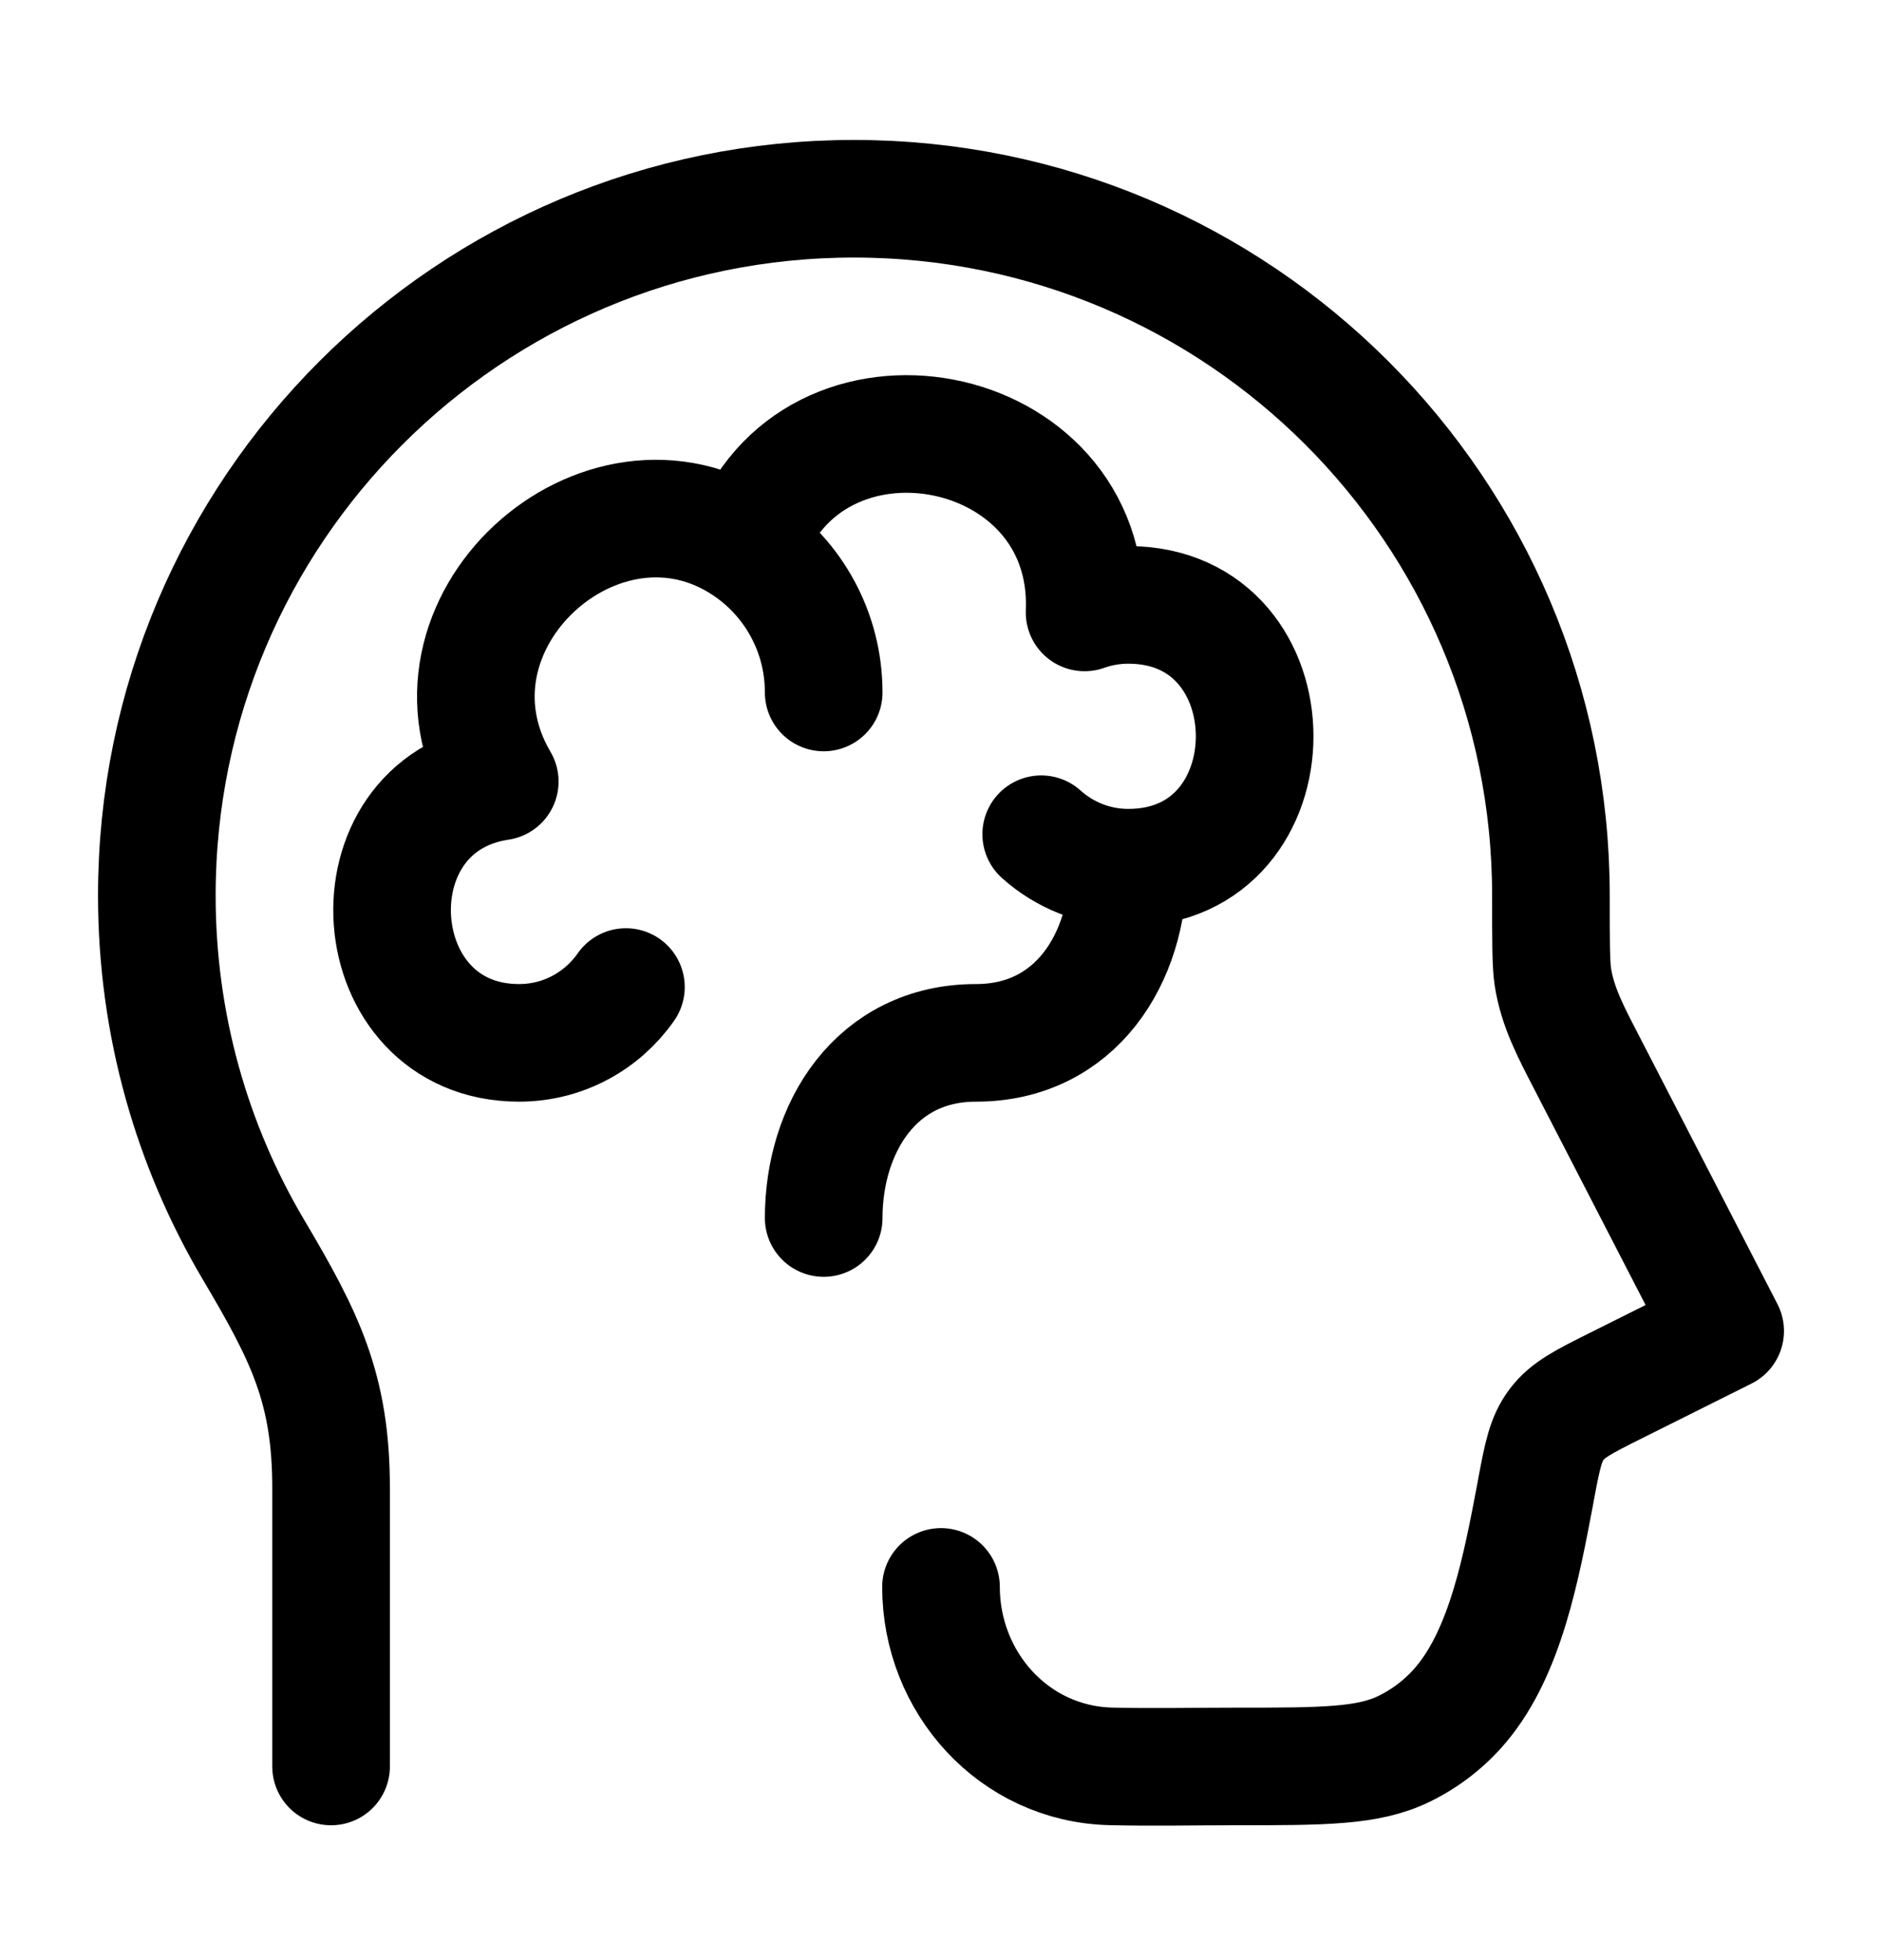
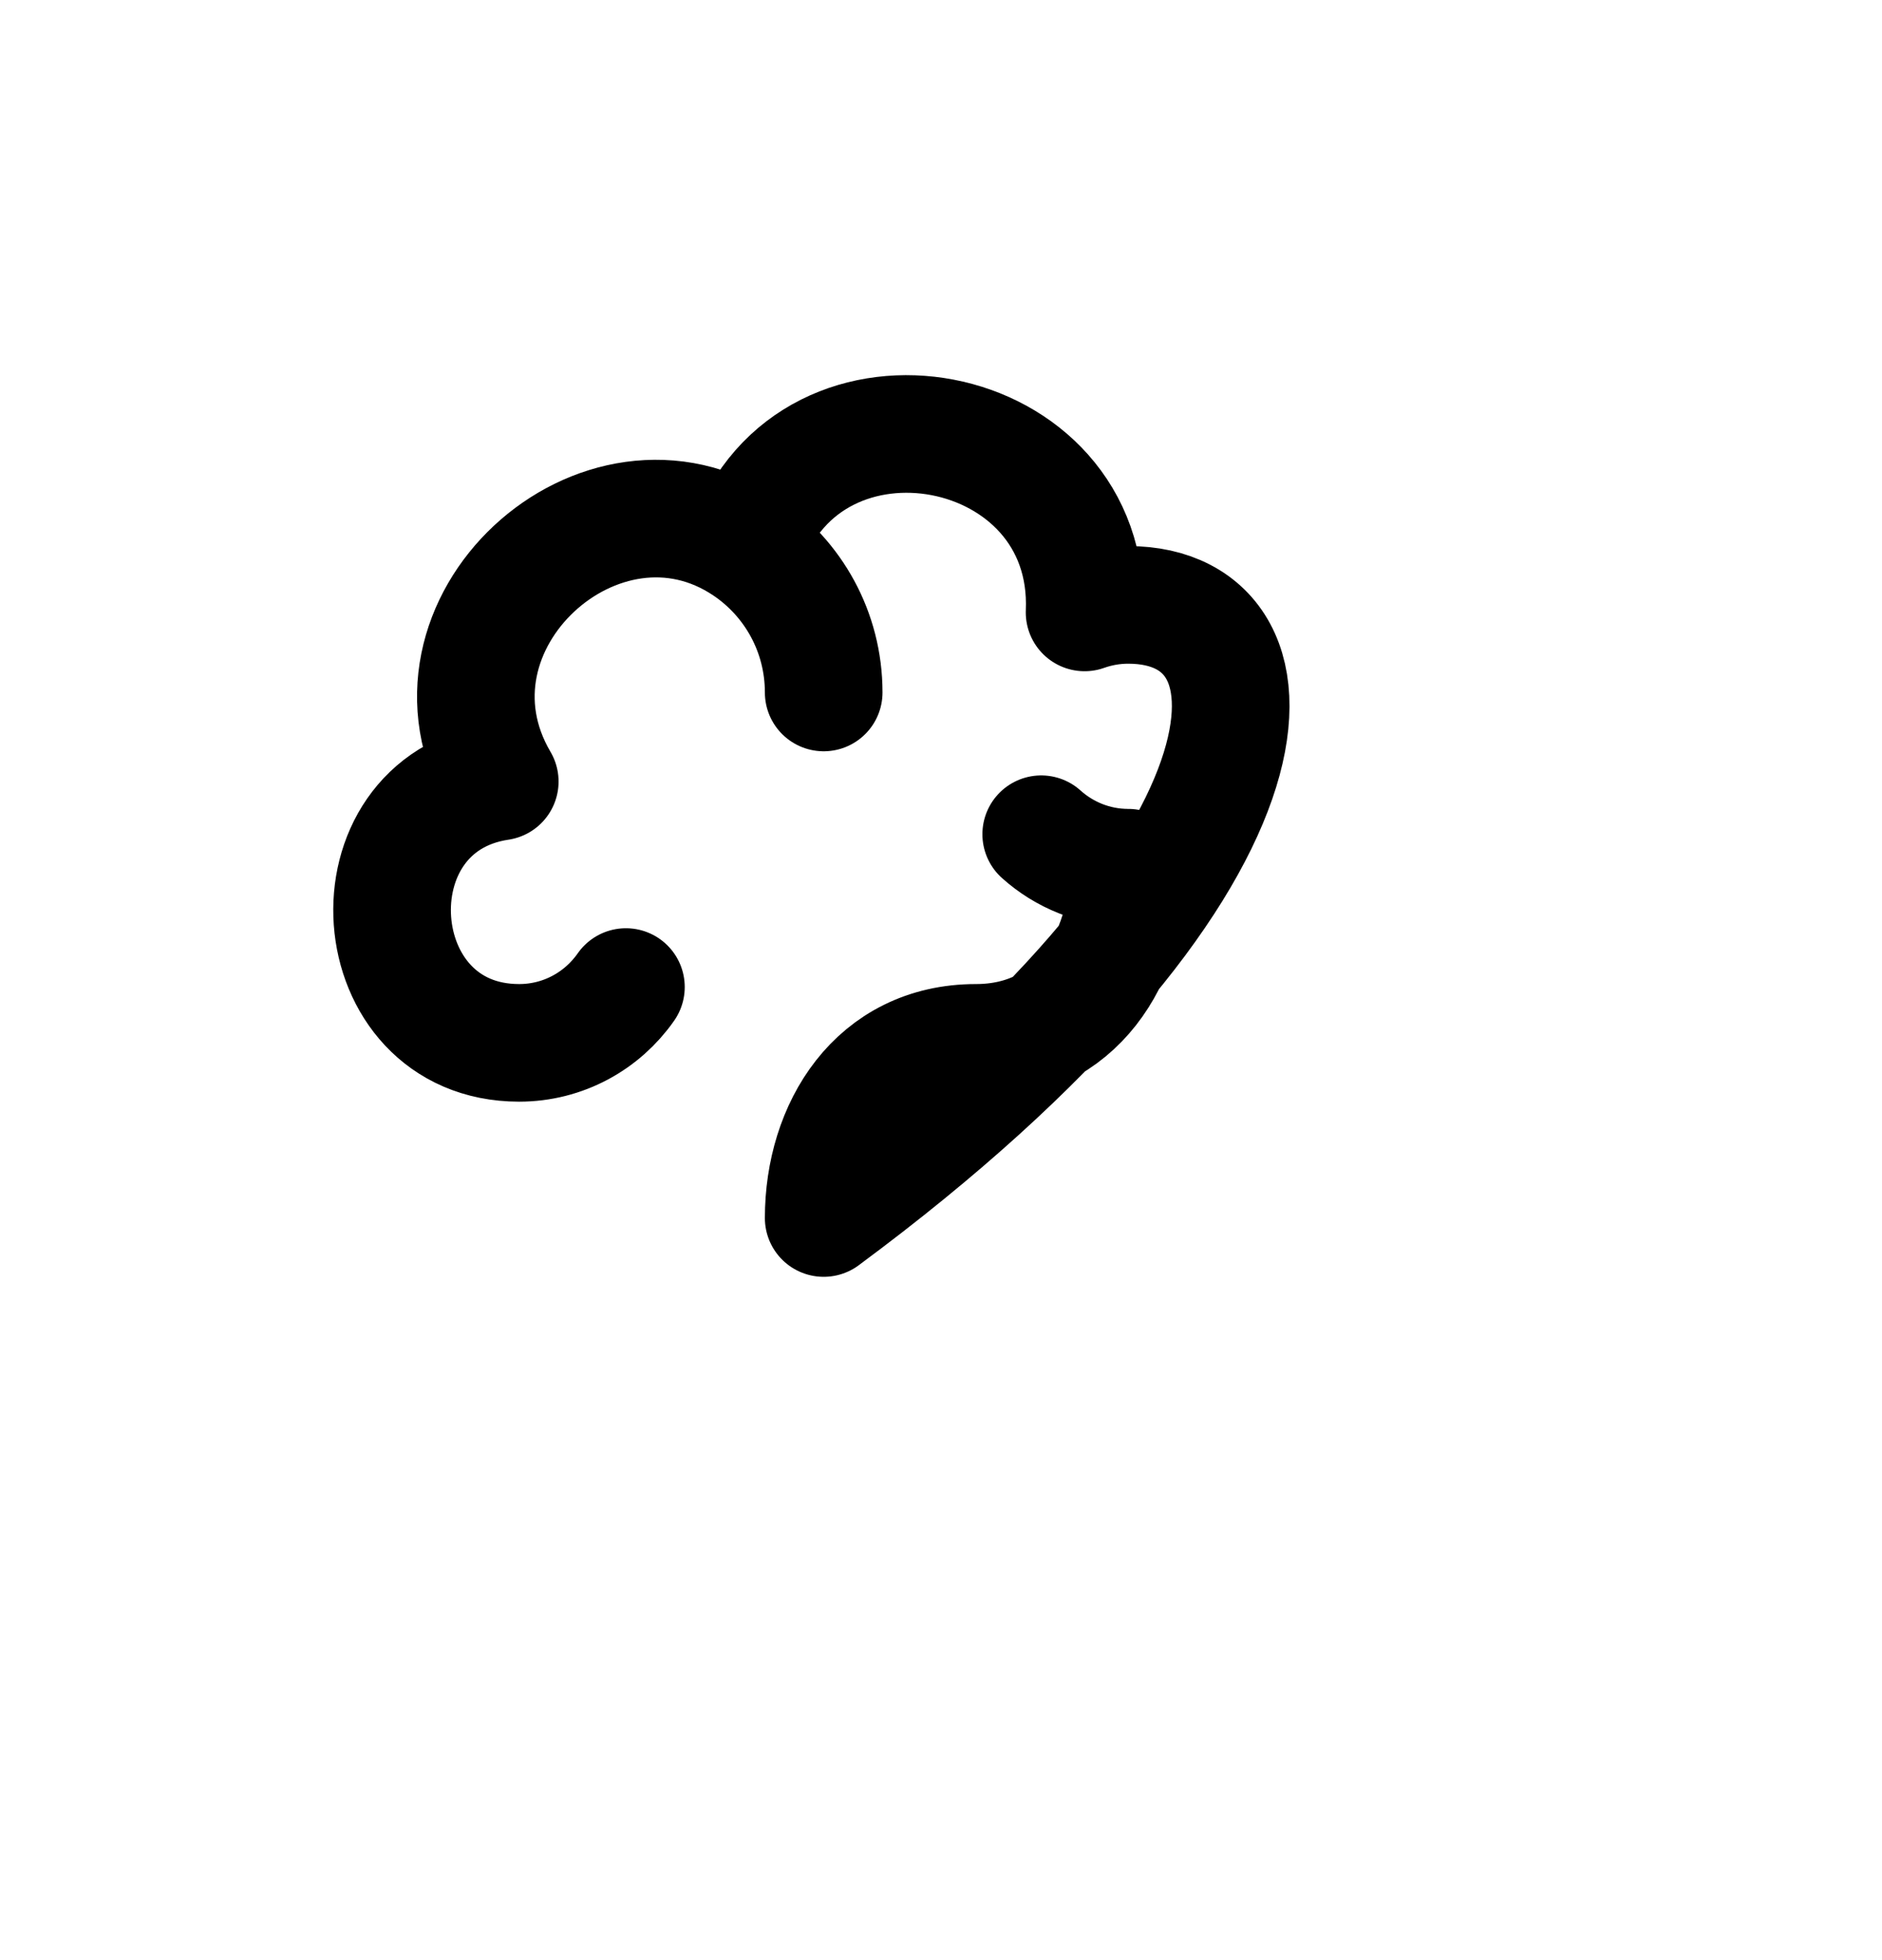
<svg xmlns="http://www.w3.org/2000/svg" width="24" height="25" viewBox="0 0 24 25" fill="none">
-   <path d="M4.222 22.53V18.98C4.222 17.709 3.889 17.048 3.235 15.943C2.45 14.618 2 13.073 2 11.422C2 6.514 5.98 2.535 10.889 2.535C15.798 2.535 19.778 6.514 19.778 11.422C19.778 12.002 19.778 12.291 19.802 12.454C19.86 12.842 20.041 13.177 20.219 13.523L22 16.976L20.601 17.675C20.195 17.878 19.992 17.98 19.851 18.167C19.71 18.354 19.67 18.565 19.59 18.987L19.583 19.028C19.4 19.996 19.199 21.064 18.633 21.738C18.433 21.976 18.185 22.169 17.906 22.305C17.445 22.53 16.878 22.53 15.744 22.53C15.219 22.53 14.693 22.542 14.168 22.529C12.925 22.499 12 21.454 12 20.24" stroke="black" stroke-width="1.5" stroke-linecap="round" stroke-linejoin="round" />
-   <path d="M14.388 11.067C13.962 11.067 13.573 10.905 13.278 10.64M14.388 11.067C14.388 12.213 13.724 13.301 12.446 13.301C11.168 13.301 10.504 14.389 10.504 15.535M14.388 11.067C16.537 11.067 16.537 7.715 14.388 7.715C14.193 7.715 14.005 7.749 13.831 7.811C13.936 5.313 10.335 4.635 9.519 6.975M9.519 6.975C10.113 7.376 10.504 8.058 10.504 8.832M9.519 6.975C7.667 5.725 5.199 7.968 6.373 9.968C4.402 10.263 4.613 13.301 6.62 13.301C7.183 13.301 7.681 13.02 7.982 12.589" stroke="black" stroke-width="1.5" stroke-linecap="round" stroke-linejoin="round" />
+   <path d="M14.388 11.067C13.962 11.067 13.573 10.905 13.278 10.64M14.388 11.067C14.388 12.213 13.724 13.301 12.446 13.301C11.168 13.301 10.504 14.389 10.504 15.535C16.537 11.067 16.537 7.715 14.388 7.715C14.193 7.715 14.005 7.749 13.831 7.811C13.936 5.313 10.335 4.635 9.519 6.975M9.519 6.975C10.113 7.376 10.504 8.058 10.504 8.832M9.519 6.975C7.667 5.725 5.199 7.968 6.373 9.968C4.402 10.263 4.613 13.301 6.62 13.301C7.183 13.301 7.681 13.02 7.982 12.589" stroke="black" stroke-width="1.5" stroke-linecap="round" stroke-linejoin="round" />
</svg>